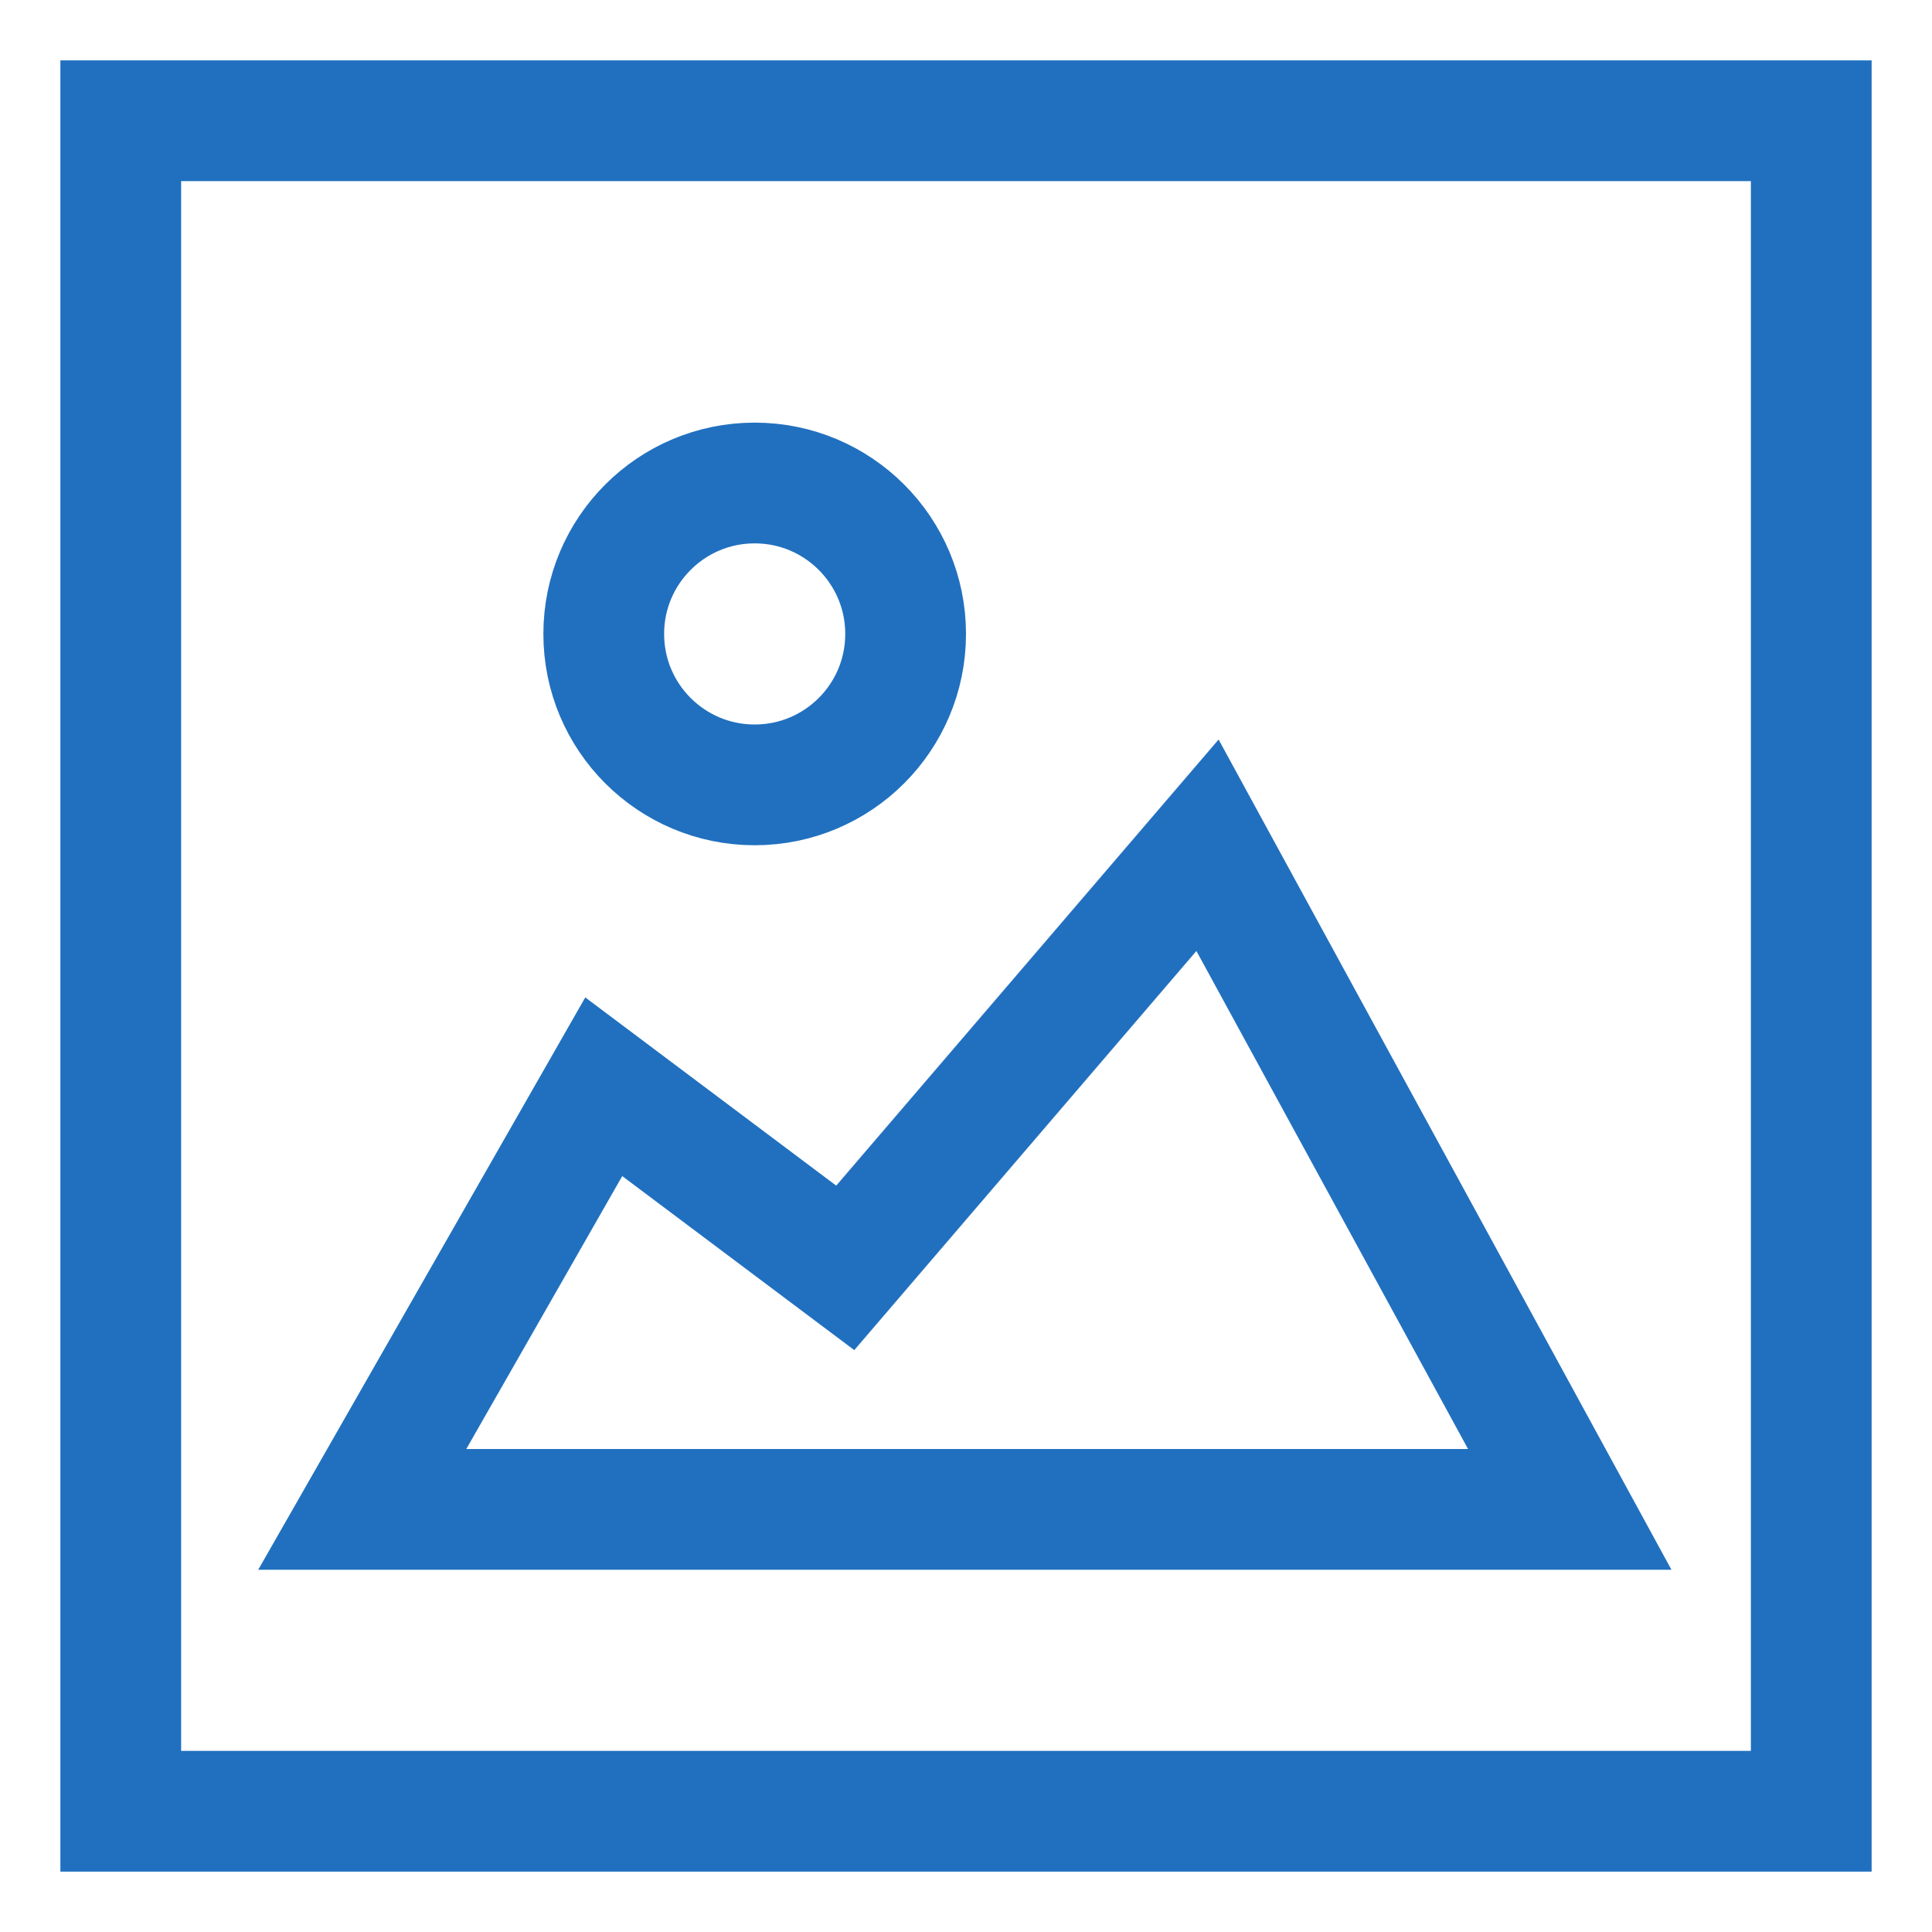
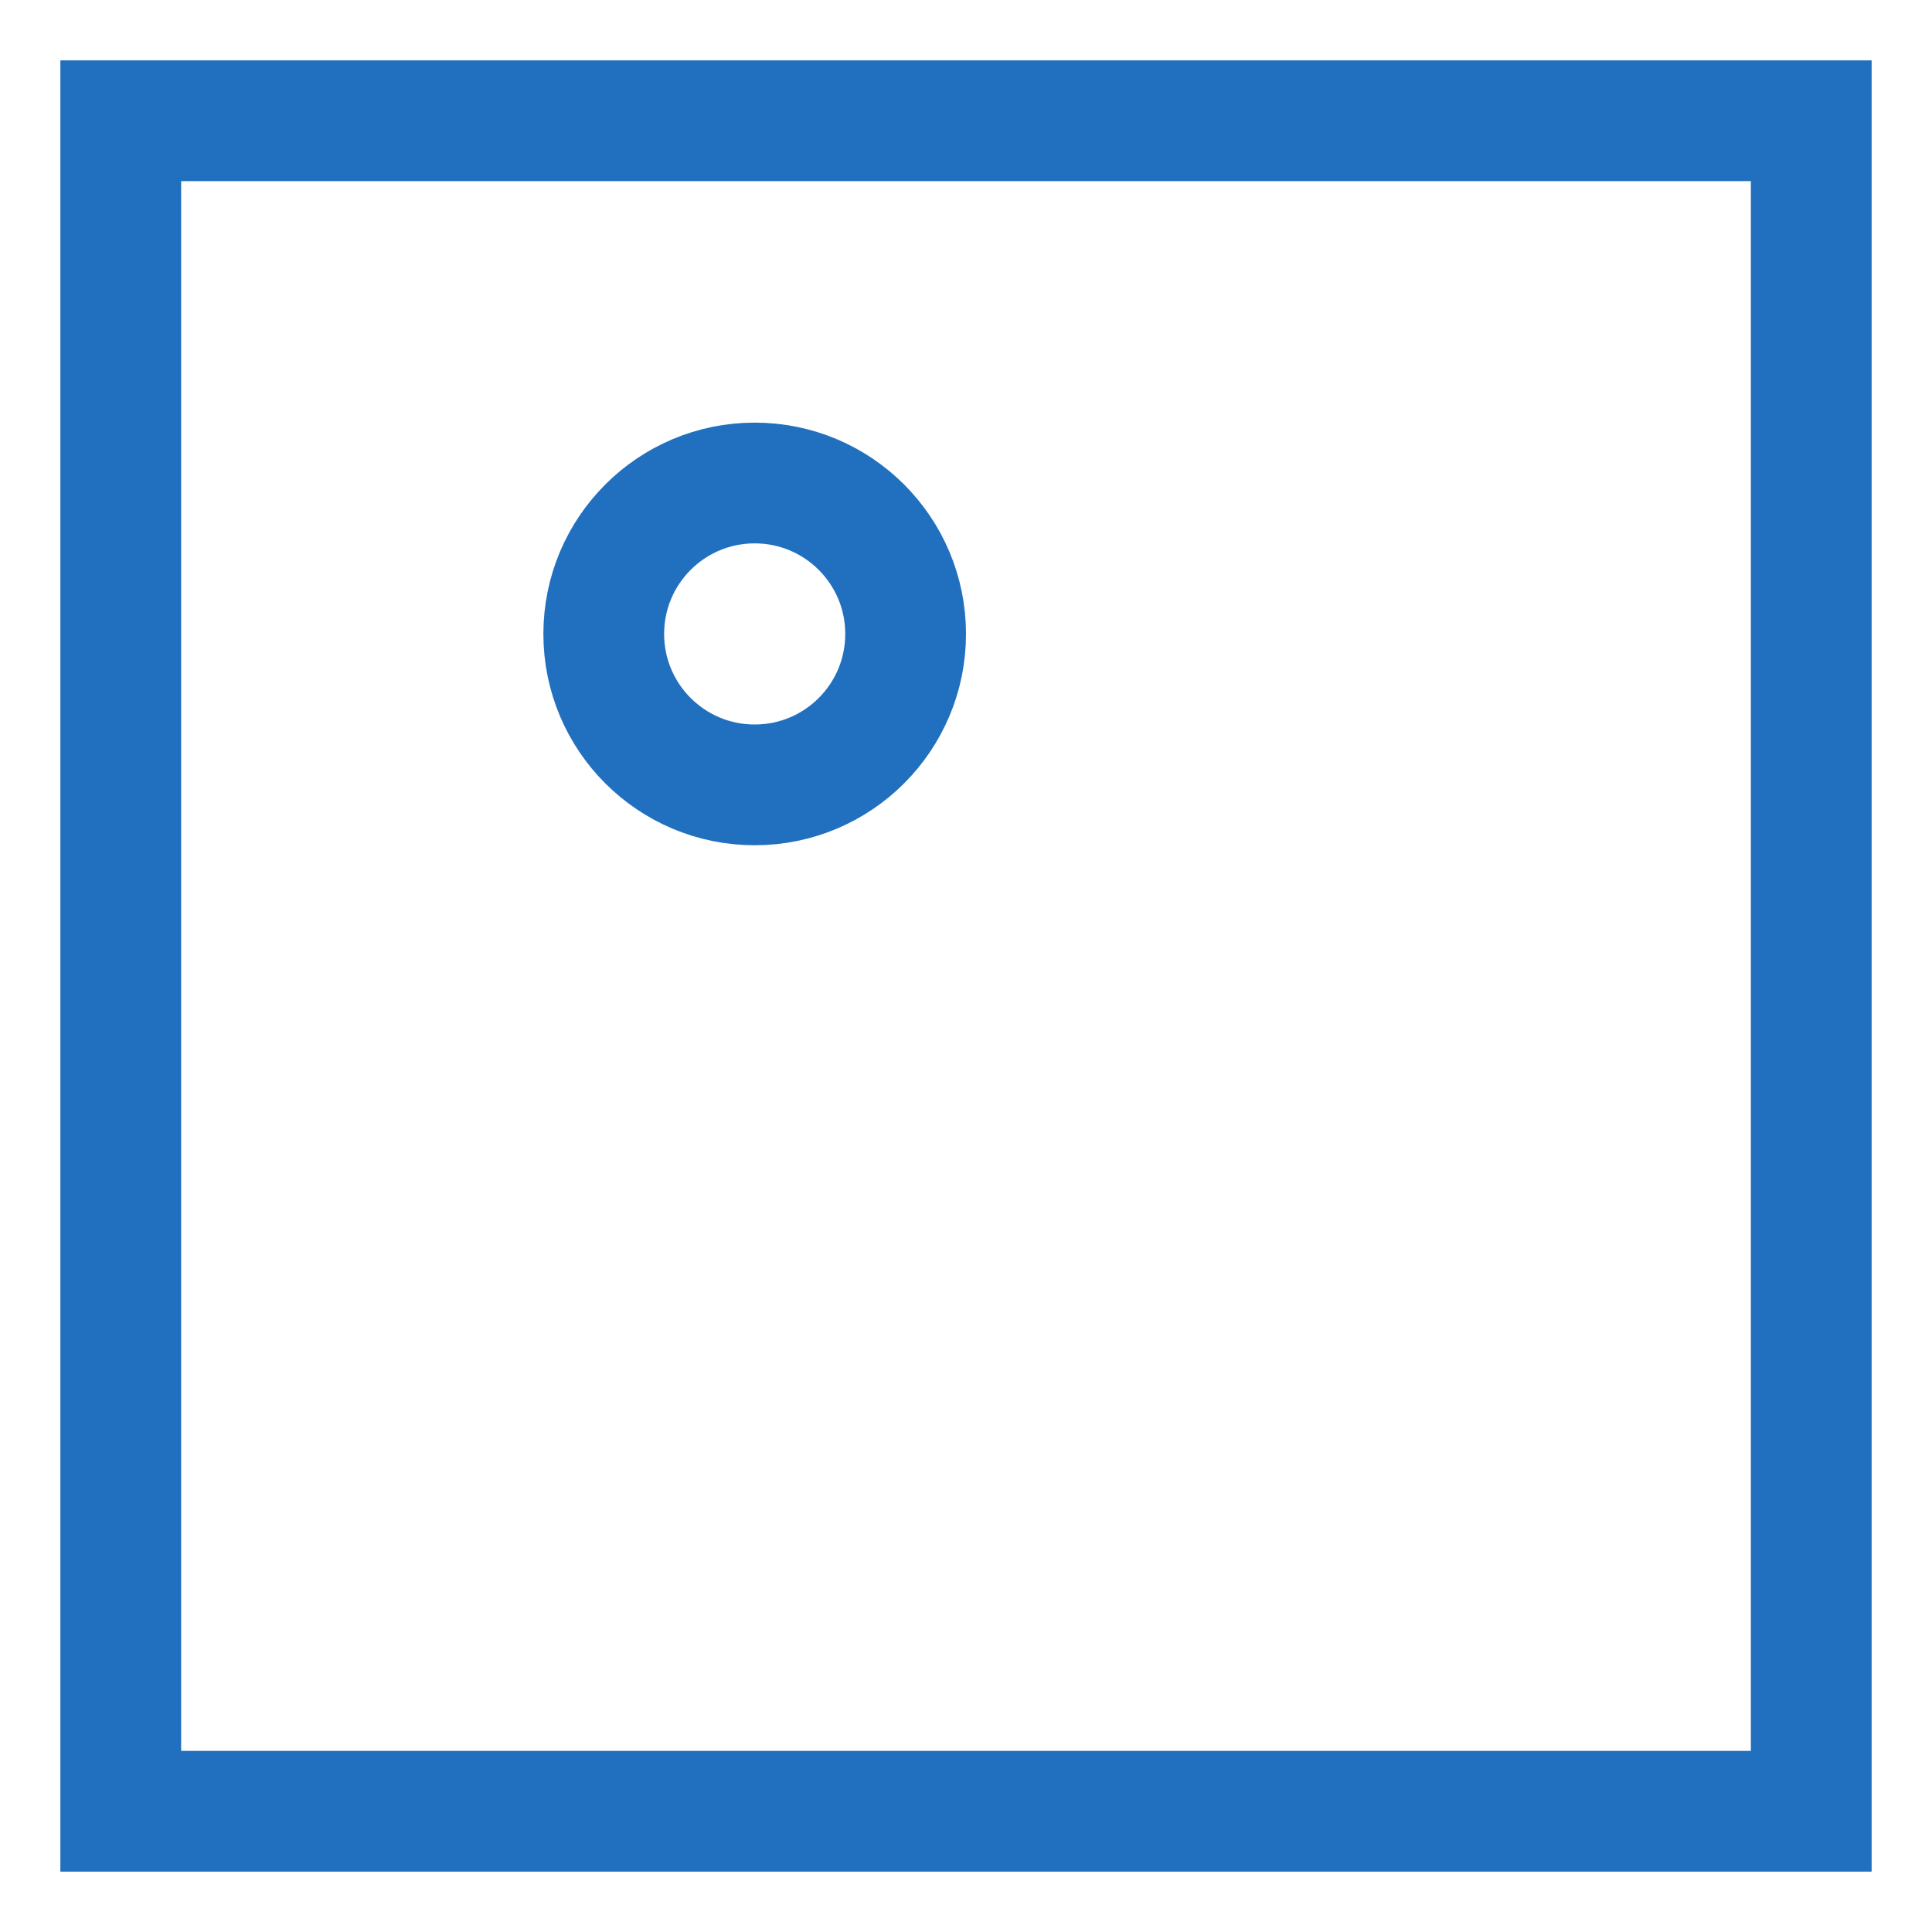
<svg xmlns="http://www.w3.org/2000/svg" width="32" height="32" viewBox="0 0 32 32" fill="none">
-   <path d="M6 25L10 18L14 21L20 14L26 25H6Z" stroke="#2170BF" stroke-width="2" stroke-miterlimit="10" stroke-linecap="square" />
  <path d="M12.5 13C13.881 13 15 11.881 15 10.5C15 9.119 13.881 8 12.5 8C11.119 8 10 9.119 10 10.5C10 11.881 11.119 13 12.5 13Z" stroke="#2170BF" stroke-width="2" stroke-miterlimit="10" stroke-linecap="square" />
  <path d="M30 2H2V30H30V2Z" stroke="#2170BF" stroke-width="2" stroke-miterlimit="10" stroke-linecap="square" />
</svg>